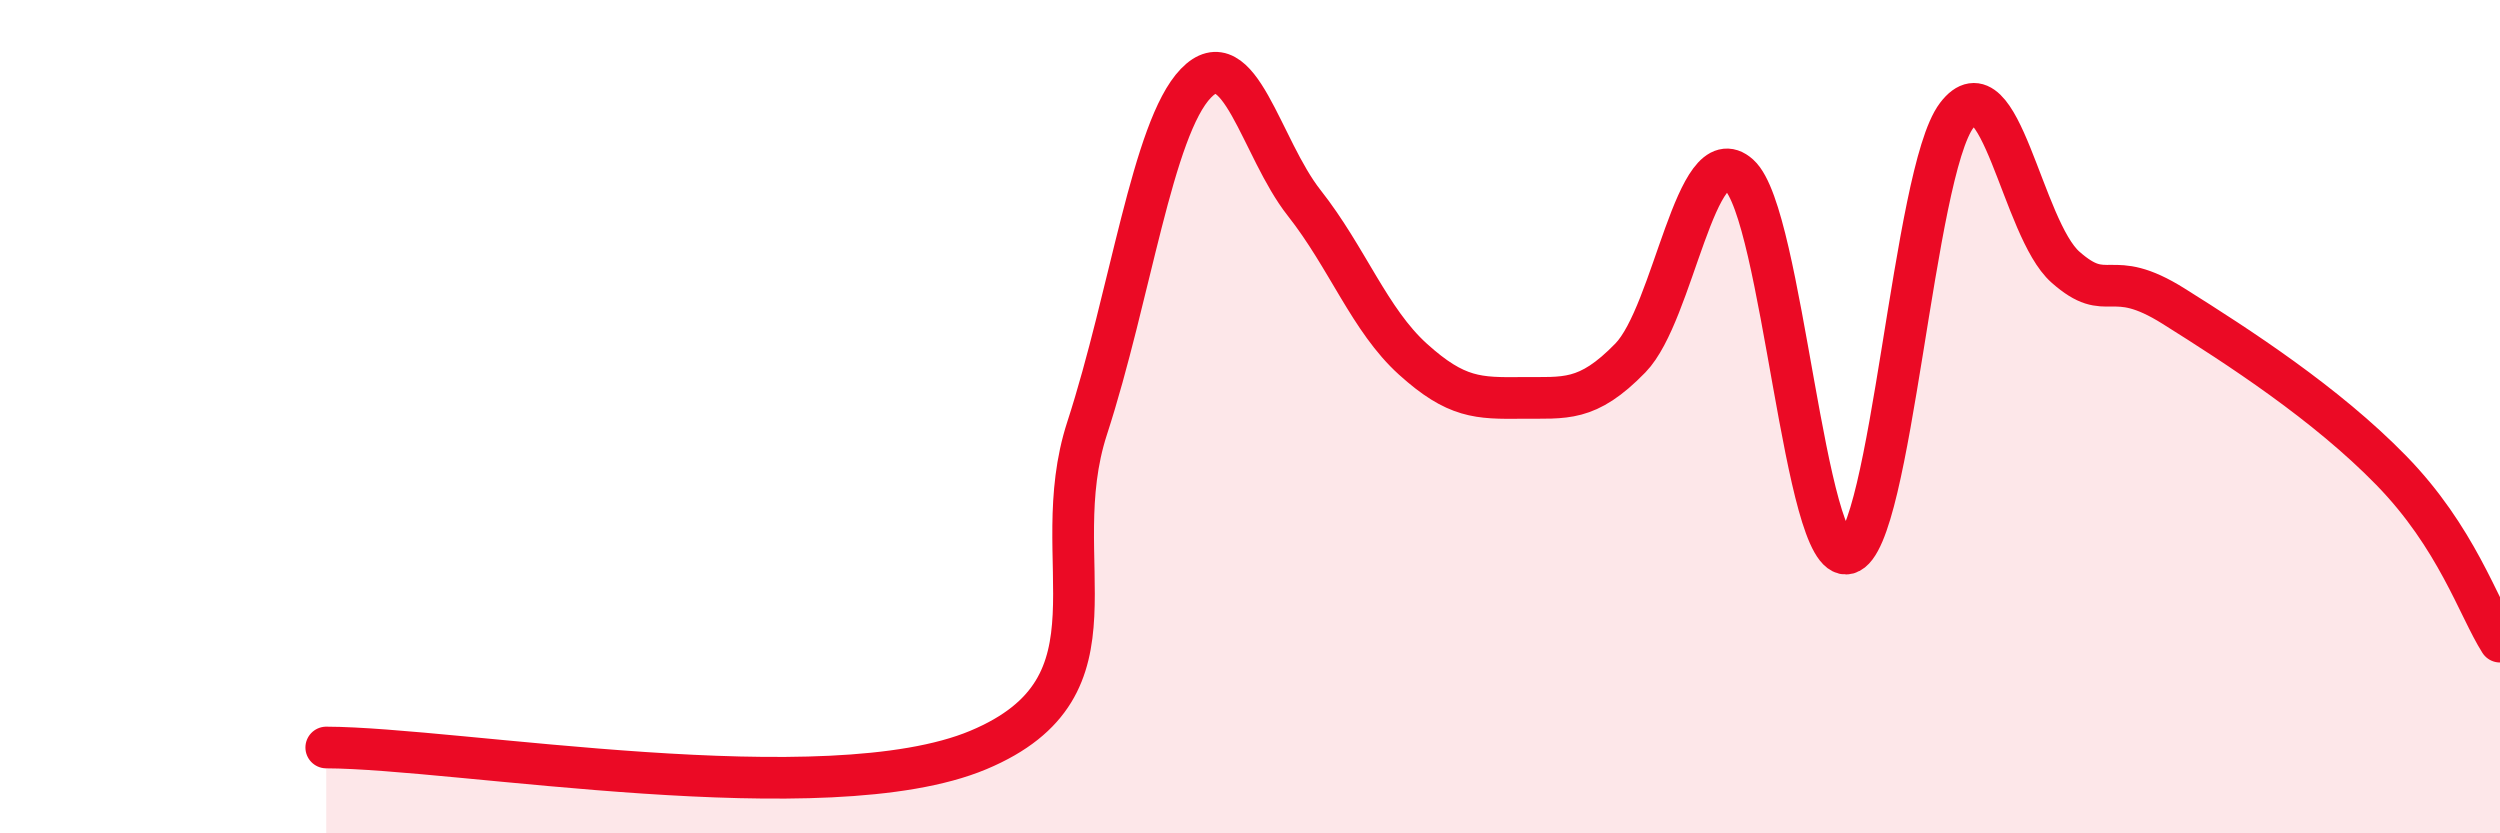
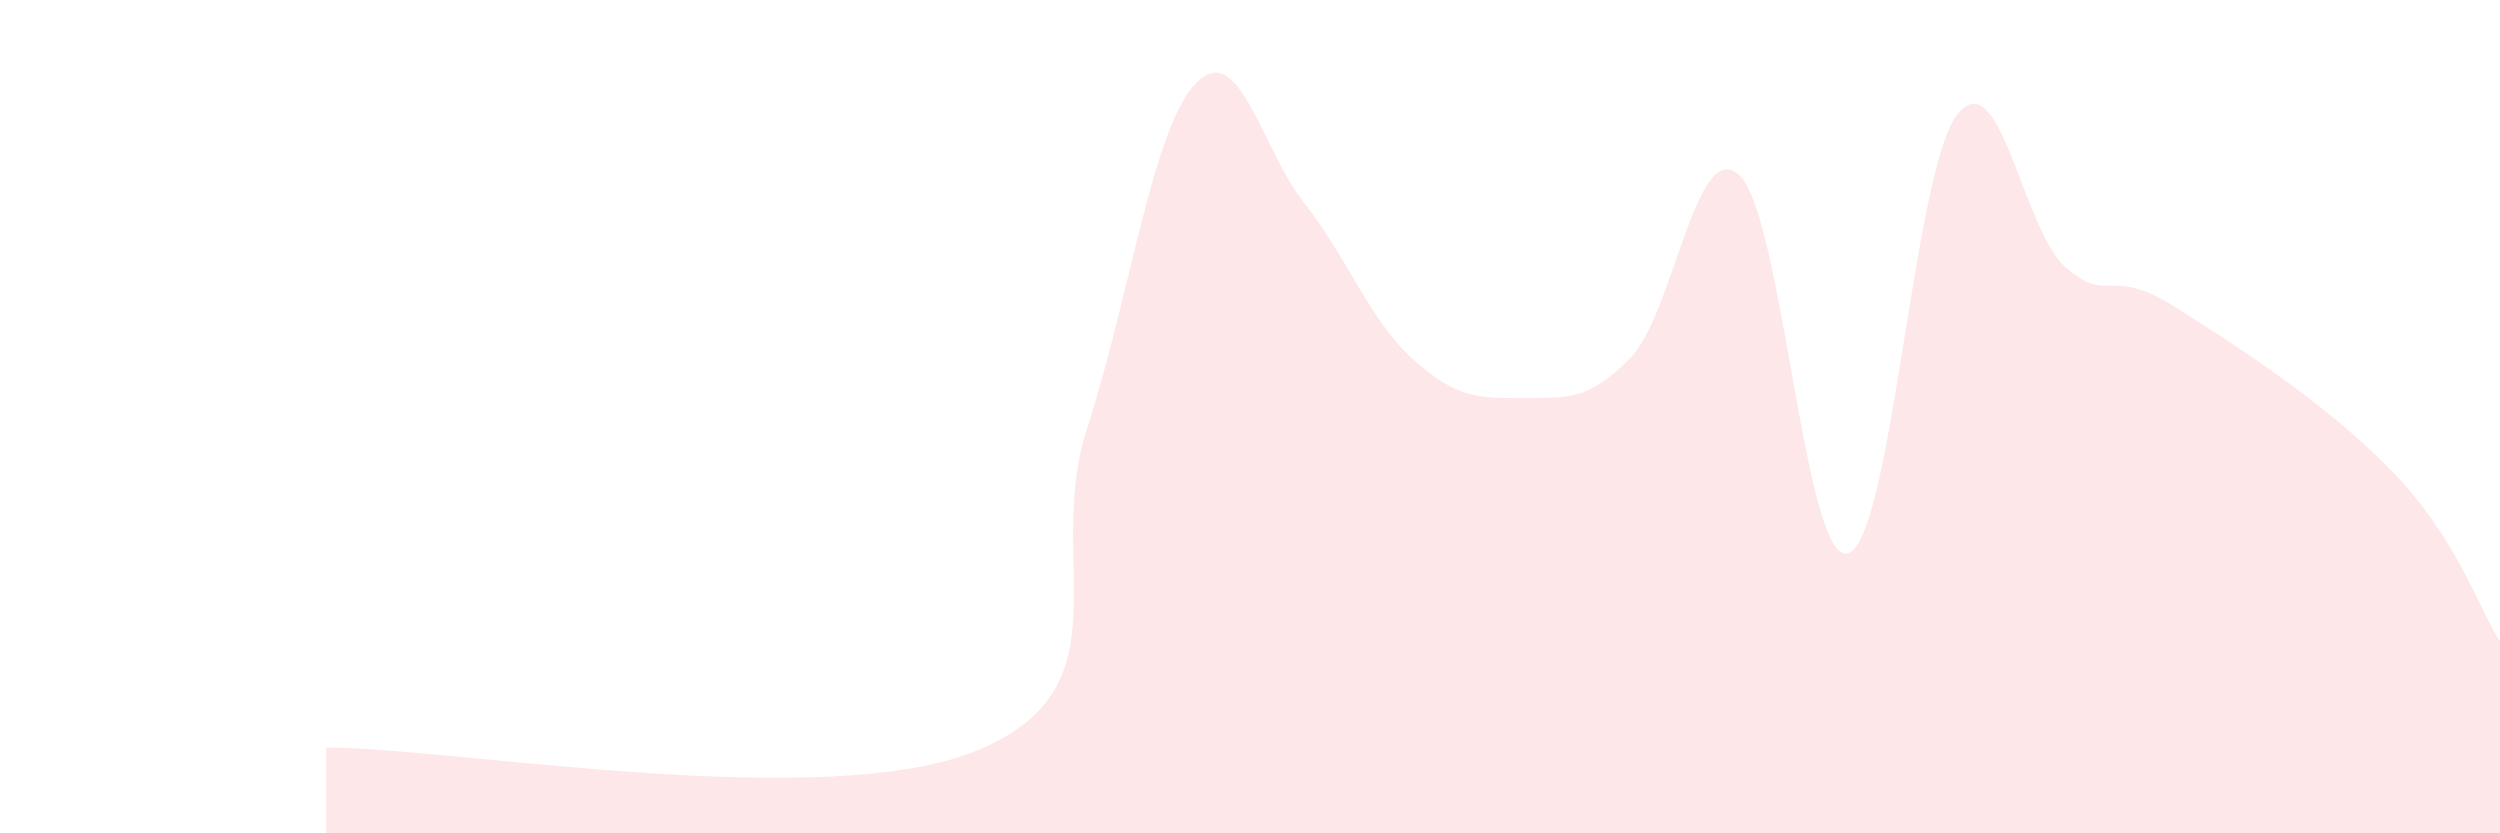
<svg xmlns="http://www.w3.org/2000/svg" width="60" height="20" viewBox="0 0 60 20">
  <path d="M 7.83,17.94 C 10.96,17.95 19.83,19.53 23.48,18 C 27.13,16.47 25.05,13.48 26.09,10.28 C 27.13,7.08 27.66,3.08 28.7,2 C 29.74,0.92 30.26,3.55 31.3,4.87 C 32.34,6.19 32.87,7.68 33.91,8.62 C 34.95,9.56 35.48,9.56 36.52,9.55 C 37.56,9.54 38.09,9.66 39.13,8.59 C 40.17,7.52 40.7,3.26 41.74,4.2 C 42.78,5.14 43.31,13.57 44.35,13.28 C 45.39,12.99 45.92,4.14 46.96,2.77 C 48,1.4 48.53,5.49 49.57,6.41 C 50.61,7.33 50.61,6.37 52.17,7.35 C 53.73,8.33 55.82,9.68 57.39,11.29 C 58.96,12.9 59.48,14.58 60,15.4L60 20L7.83 20Z" fill="#EB0A25" opacity="0.1" stroke-linecap="round" stroke-linejoin="round" />
-   <path d="M 7.83,17.94 C 10.96,17.95 19.83,19.53 23.48,18 C 27.13,16.47 25.05,13.48 26.09,10.28 C 27.13,7.08 27.66,3.08 28.7,2 C 29.74,0.92 30.26,3.55 31.3,4.87 C 32.34,6.19 32.87,7.68 33.91,8.62 C 34.95,9.56 35.48,9.56 36.52,9.55 C 37.56,9.54 38.09,9.66 39.13,8.59 C 40.17,7.52 40.7,3.26 41.74,4.2 C 42.78,5.14 43.31,13.57 44.35,13.28 C 45.39,12.99 45.92,4.14 46.96,2.77 C 48,1.4 48.53,5.49 49.57,6.41 C 50.61,7.33 50.61,6.37 52.17,7.35 C 53.73,8.33 55.82,9.68 57.39,11.29 C 58.96,12.9 59.48,14.58 60,15.4" stroke="#EB0A25" stroke-width="1" fill="none" stroke-linecap="round" stroke-linejoin="round" />
</svg>